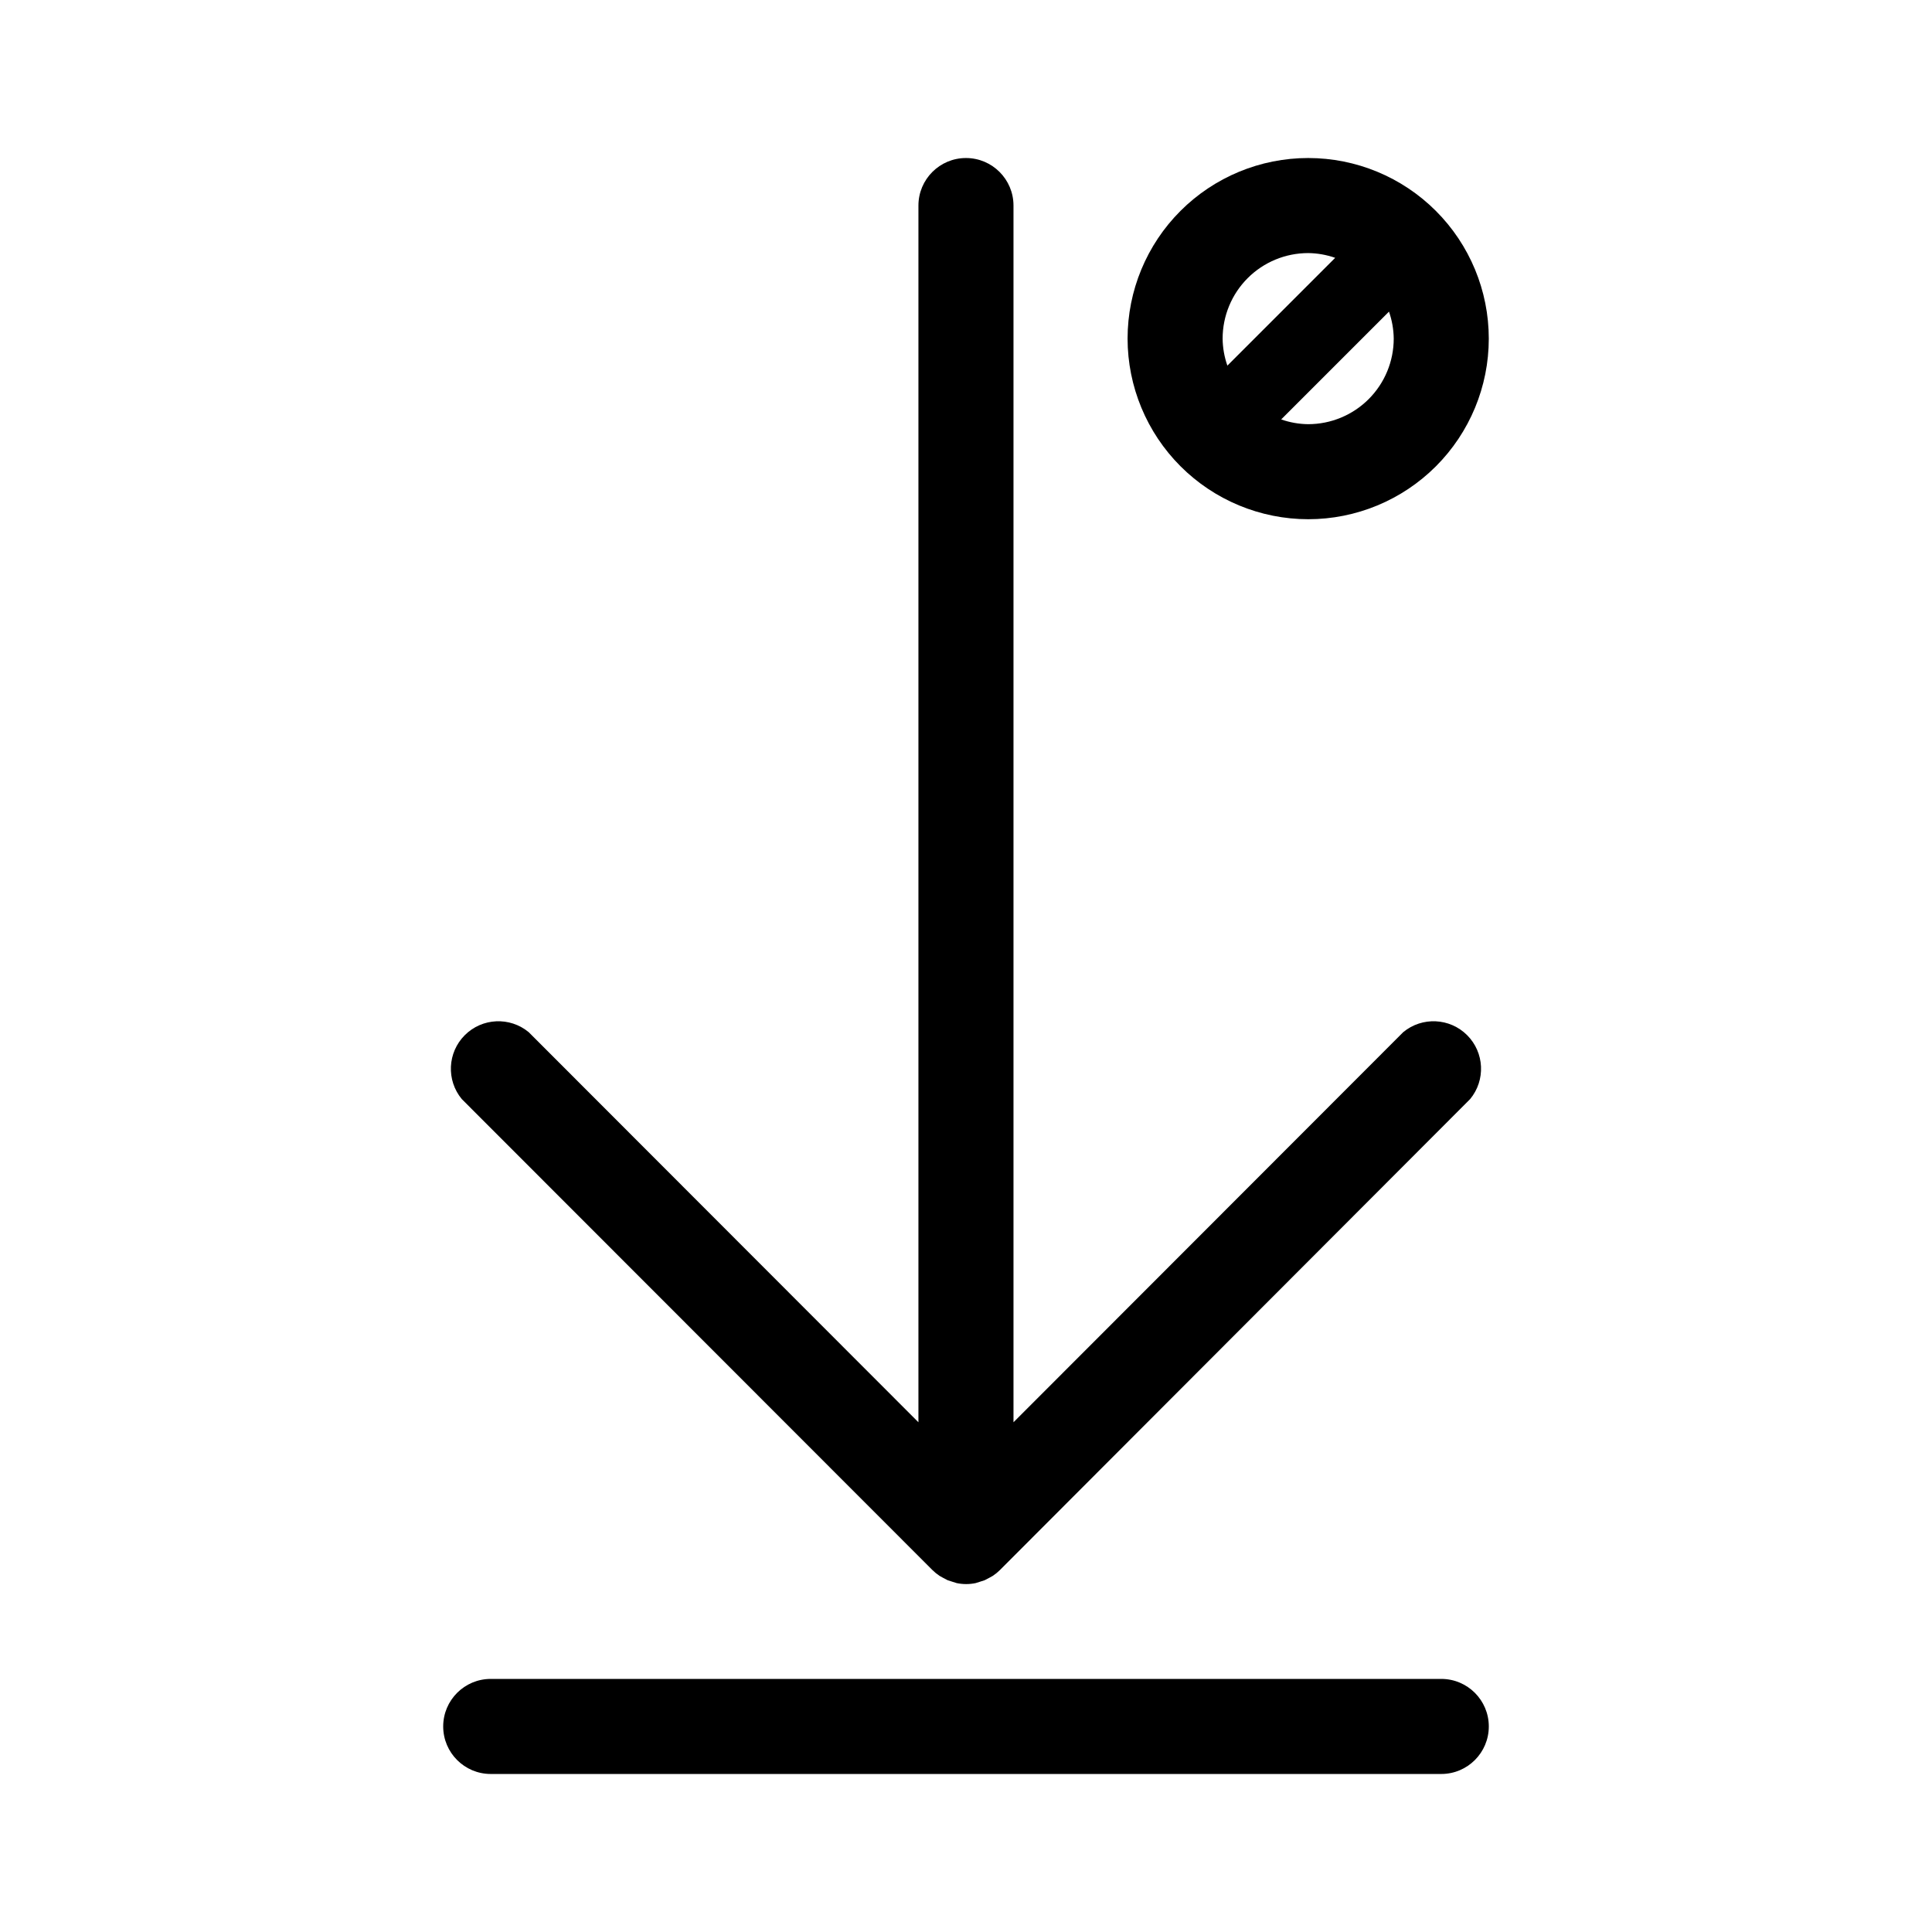
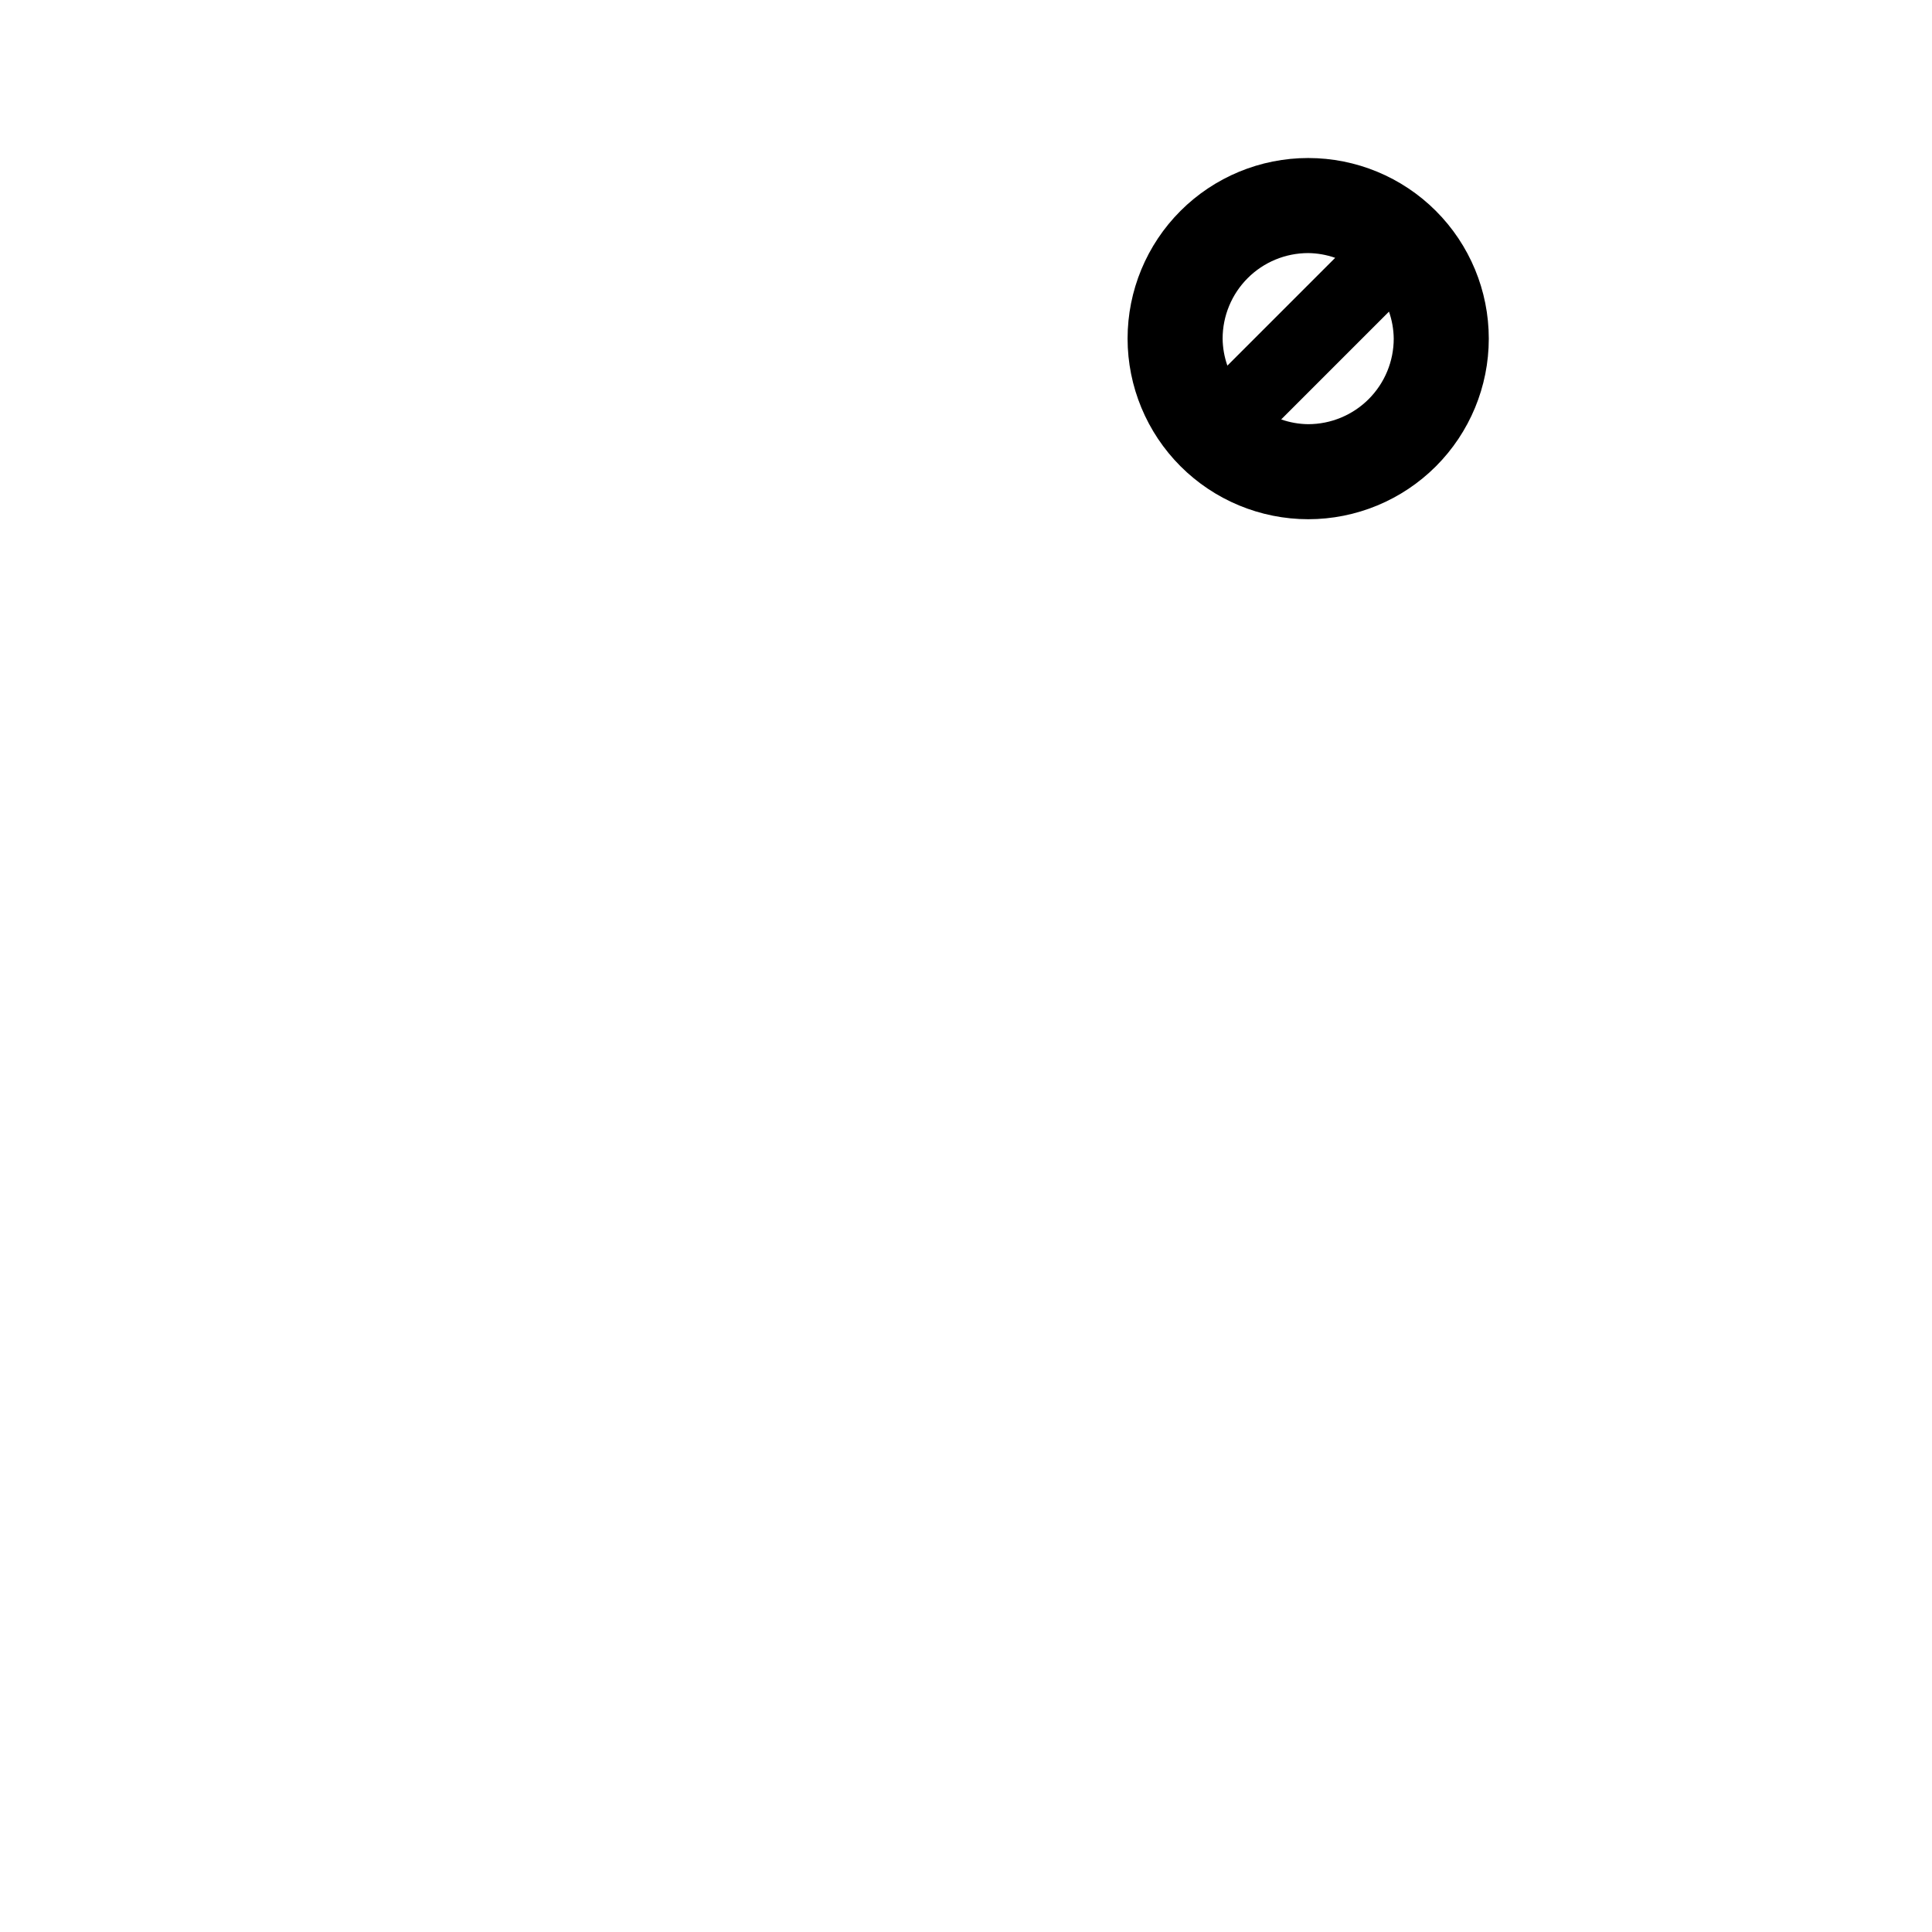
<svg xmlns="http://www.w3.org/2000/svg" fill="#000000" width="800px" height="800px" version="1.1" viewBox="144 144 512 512">
  <g>
-     <path d="m525.95 588.93h-251.9c-6.957 0-12.598 5.641-12.598 12.598 0 6.953 5.641 12.594 12.598 12.594h251.9c6.957 0 12.598-5.641 12.598-12.594 0-6.957-5.641-12.598-12.598-12.598z" />
-     <path d="m391.08 560.06c0.586 0.582 1.227 1.105 1.914 1.562l0.906 0.504 1.258 0.656 1.258 0.402 1.109 0.352h0.004c1.66 0.348 3.375 0.348 5.035 0l1.109-0.352 1.258-0.402 1.258-0.656 0.906-0.504h0.004c0.688-0.457 1.328-0.98 1.914-1.562l124.59-124.79c4.144-5.008 3.801-12.344-0.797-16.941-4.594-4.594-11.934-4.938-16.938-0.793l-103.28 103.38v-322.44c0-6.957-5.641-12.598-12.594-12.598-6.957 0-12.598 5.641-12.598 12.598v322.44l-103.28-103.38c-5.004-4.144-12.344-3.801-16.938 0.793-4.598 4.598-4.941 11.934-0.797 16.941z" />
    <path d="m490.68 281.6c12.695 0 24.867-5.039 33.844-14.016 8.977-8.977 14.02-21.152 14.02-33.844 0-12.695-5.043-24.867-14.02-33.844-8.977-8.977-21.148-14.02-33.844-14.02-12.691 0-24.867 5.043-33.844 14.02-8.977 8.977-14.016 21.148-14.016 33.844 0.012 12.688 5.059 24.855 14.031 33.828 8.973 8.973 21.141 14.02 33.828 14.031zm0-25.191v0.004c-2.438-0.027-4.852-0.453-7.152-1.262l28.566-28.566c0.805 2.301 1.23 4.719 1.258 7.156 0 6.012-2.387 11.777-6.641 16.031-4.25 4.25-10.02 6.641-16.031 6.641zm0-45.344v0.004c2.438 0.027 4.856 0.453 7.156 1.258l-28.566 28.566c-0.809-2.301-1.234-4.715-1.262-7.152 0-6.012 2.391-11.781 6.641-16.031 4.254-4.254 10.02-6.641 16.031-6.641z" />
  </g>
</svg>